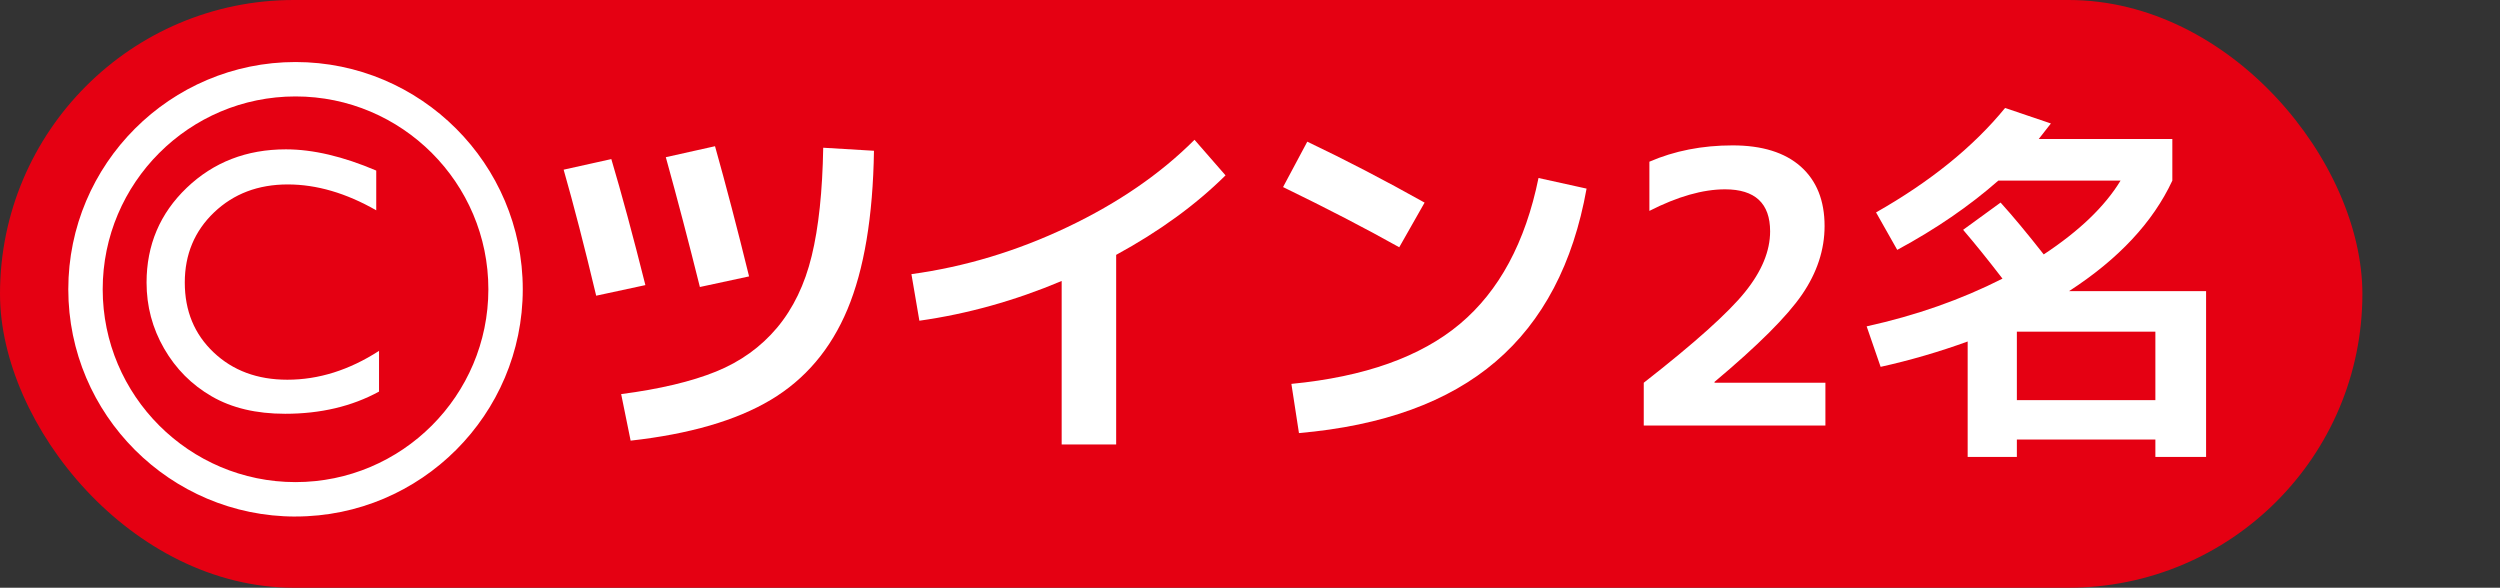
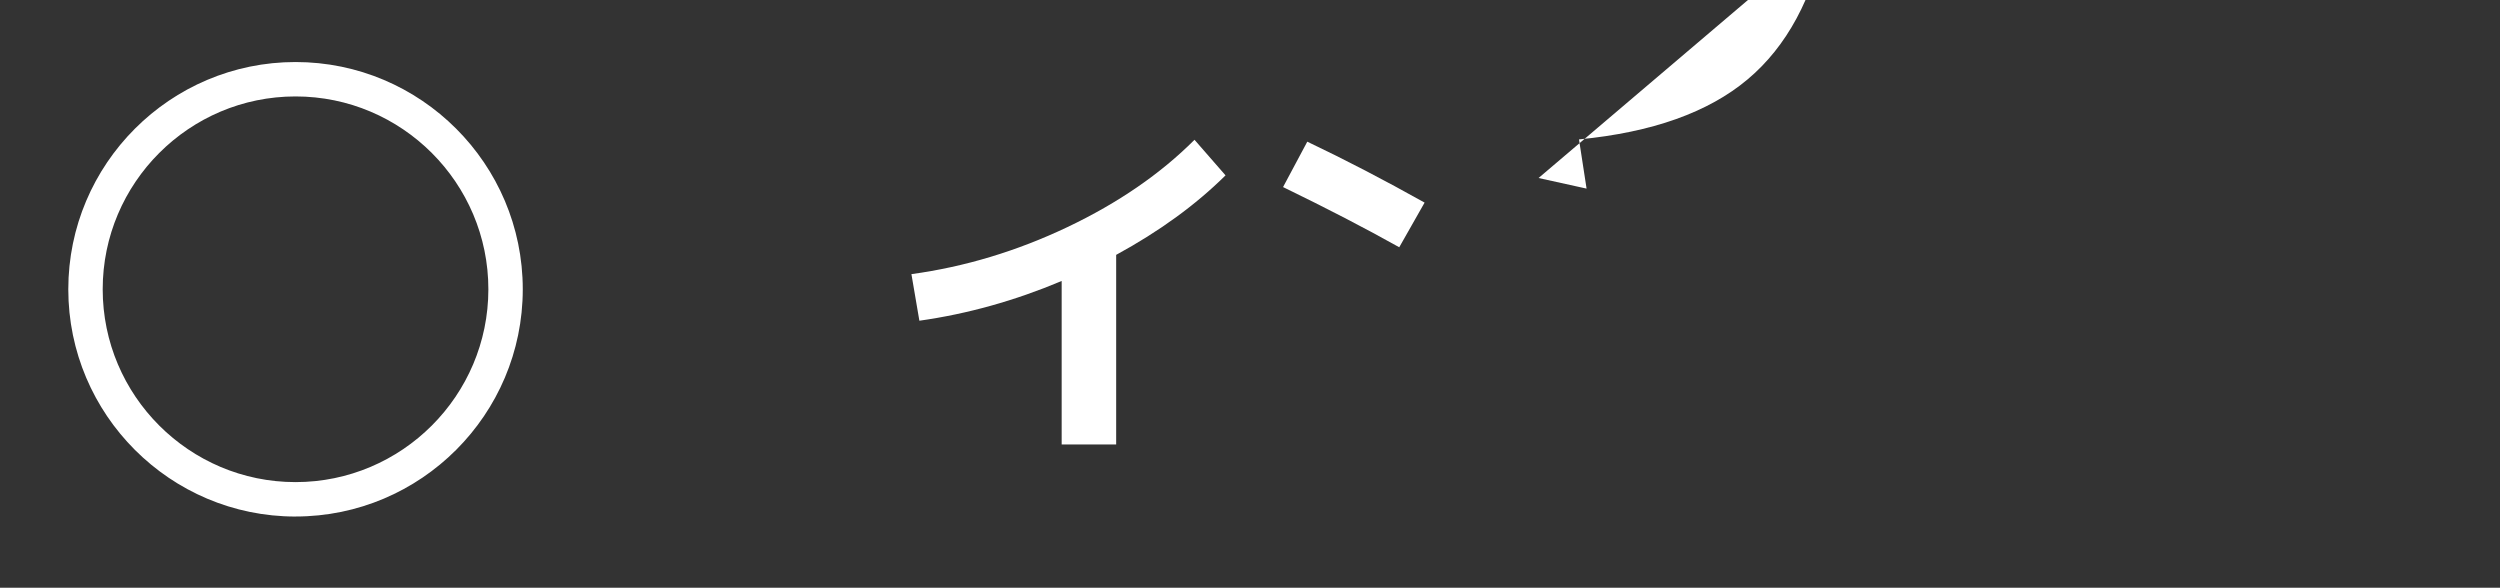
<svg xmlns="http://www.w3.org/2000/svg" id="_レイヤー_1" data-name="レイヤー_1" version="1.1" viewBox="0 0 72.666 17.083">
  <rect x="0" y="0" width="72.666" height="17.083" fill="#333333" stroke="none" />
  <defs>
    <style>
      .st0 {
        fill: #fff;
      }

      .st1 {
        fill: #e50012;
      }
    </style>
  </defs>
-   <rect class="st1" x="0" y="0" width="68.666" height="17.083" rx="8.542" ry="8.542" />
  <g>
-     <path class="st0" d="M16.383,4.932l1.386-.308c.301,1.012.631,2.232.99,3.663l-1.43.308c-.337-1.415-.653-2.636-.946-3.663ZM25.403,4.382c-.029,1.914-.286,3.45-.77,4.609-.484,1.158-1.229,2.036-2.233,2.634-1.005.599-2.361.992-4.07,1.183l-.275-1.353c1.122-.146,2.041-.365,2.755-.654.715-.29,1.307-.716,1.777-1.276.469-.561.805-1.256,1.006-2.085.202-.828.313-1.877.335-3.146l1.474.088ZM19.353,4.569l1.43-.319c.315,1.122.646,2.384.99,3.784l-1.43.308c-.323-1.298-.653-2.556-.99-3.772Z" />
    <path class="st0" d="M26.492,7.968c1.555-.213,3.067-.669,4.538-1.369s2.701-1.546,3.69-2.536l.902,1.034c-.866.858-1.925,1.628-3.179,2.311v5.511h-1.584v-4.752c-1.357.572-2.735.957-4.136,1.155l-.231-1.354Z" />
-     <path class="st0" d="M37.294,5.437l.704-1.319c1.107.527,2.244,1.118,3.41,1.771l-.737,1.298c-.982-.55-2.107-1.133-3.376-1.749ZM44.72,5.174l1.396.308c-.389,2.179-1.269,3.854-2.641,5.027-1.371,1.174-3.277,1.866-5.719,2.079l-.22-1.43c2.127-.205,3.76-.787,4.9-1.744s1.901-2.37,2.283-4.24Z" />
-     <path class="st0" d="M49.835,11.103v.022h3.223v1.243h-5.28v-1.243c1.474-1.151,2.454-2.029,2.942-2.635.488-.604.731-1.193.731-1.766,0-.813-.437-1.221-1.31-1.221-.645,0-1.378.209-2.199.627v-1.43c.727-.315,1.532-.474,2.42-.474.857,0,1.518.206,1.98.616.461.411.692.986.692,1.728,0,.689-.218,1.353-.654,1.99-.437.639-1.286,1.485-2.546,2.541Z" />
-     <path class="st0" d="M64.123,8.463v4.818h-1.474v-.506h-4.026v.506h-1.43v-3.355c-.829.301-1.672.547-2.53.737l-.406-1.177c1.43-.315,2.746-.777,3.948-1.387-.411-.535-.792-1.008-1.144-1.419l1.089-.792c.353.389.771.892,1.254,1.507,1.034-.682,1.778-1.396,2.233-2.145h-3.553c-.844.741-1.823,1.412-2.938,2.013l-.616-1.089c1.577-.895,2.827-1.906,3.751-3.036l1.331.451c-.015.022-.132.173-.353.451h3.883v1.21c-.564,1.21-1.564,2.28-3.002,3.212h3.981ZM58.623,9.64v1.991h4.026v-1.991h-4.026Z" />
+     <path class="st0" d="M37.294,5.437l.704-1.319c1.107.527,2.244,1.118,3.41,1.771l-.737,1.298c-.982-.55-2.107-1.133-3.376-1.749ZM44.72,5.174l1.396.308l-.22-1.43c2.127-.205,3.76-.787,4.9-1.744s1.901-2.37,2.283-4.24Z" />
  </g>
  <path class="st0" d="M8.59,15.014c-3.642,0-6.605-2.963-6.605-6.605S4.948,1.803,8.59,1.803s6.605,2.963,6.605,6.605-2.963,6.605-6.605,6.605ZM8.59,2.803c-3.091,0-5.605,2.515-5.605,5.605s2.515,5.605,5.605,5.605,5.605-2.515,5.605-5.605-2.514-5.605-5.605-5.605Z" />
-   <path class="st0" d="M11.017,10.2v1.182c-.788.43-1.697.645-2.729.645-.838,0-1.549-.168-2.132-.505-.583-.336-1.045-.8-1.386-1.391s-.51-1.23-.51-1.918c0-1.092.39-2.011,1.168-2.755.779-.745,1.74-1.117,2.882-1.117.788,0,1.663.206,2.626.617v1.155c-.877-.502-1.735-.752-2.573-.752-.859,0-1.573.271-2.141.813-.567.542-.851,1.222-.851,2.038,0,.824.279,1.501.838,2.03.559.53,1.273.795,2.143.795.91,0,1.797-.279,2.664-.838Z" />
</svg>